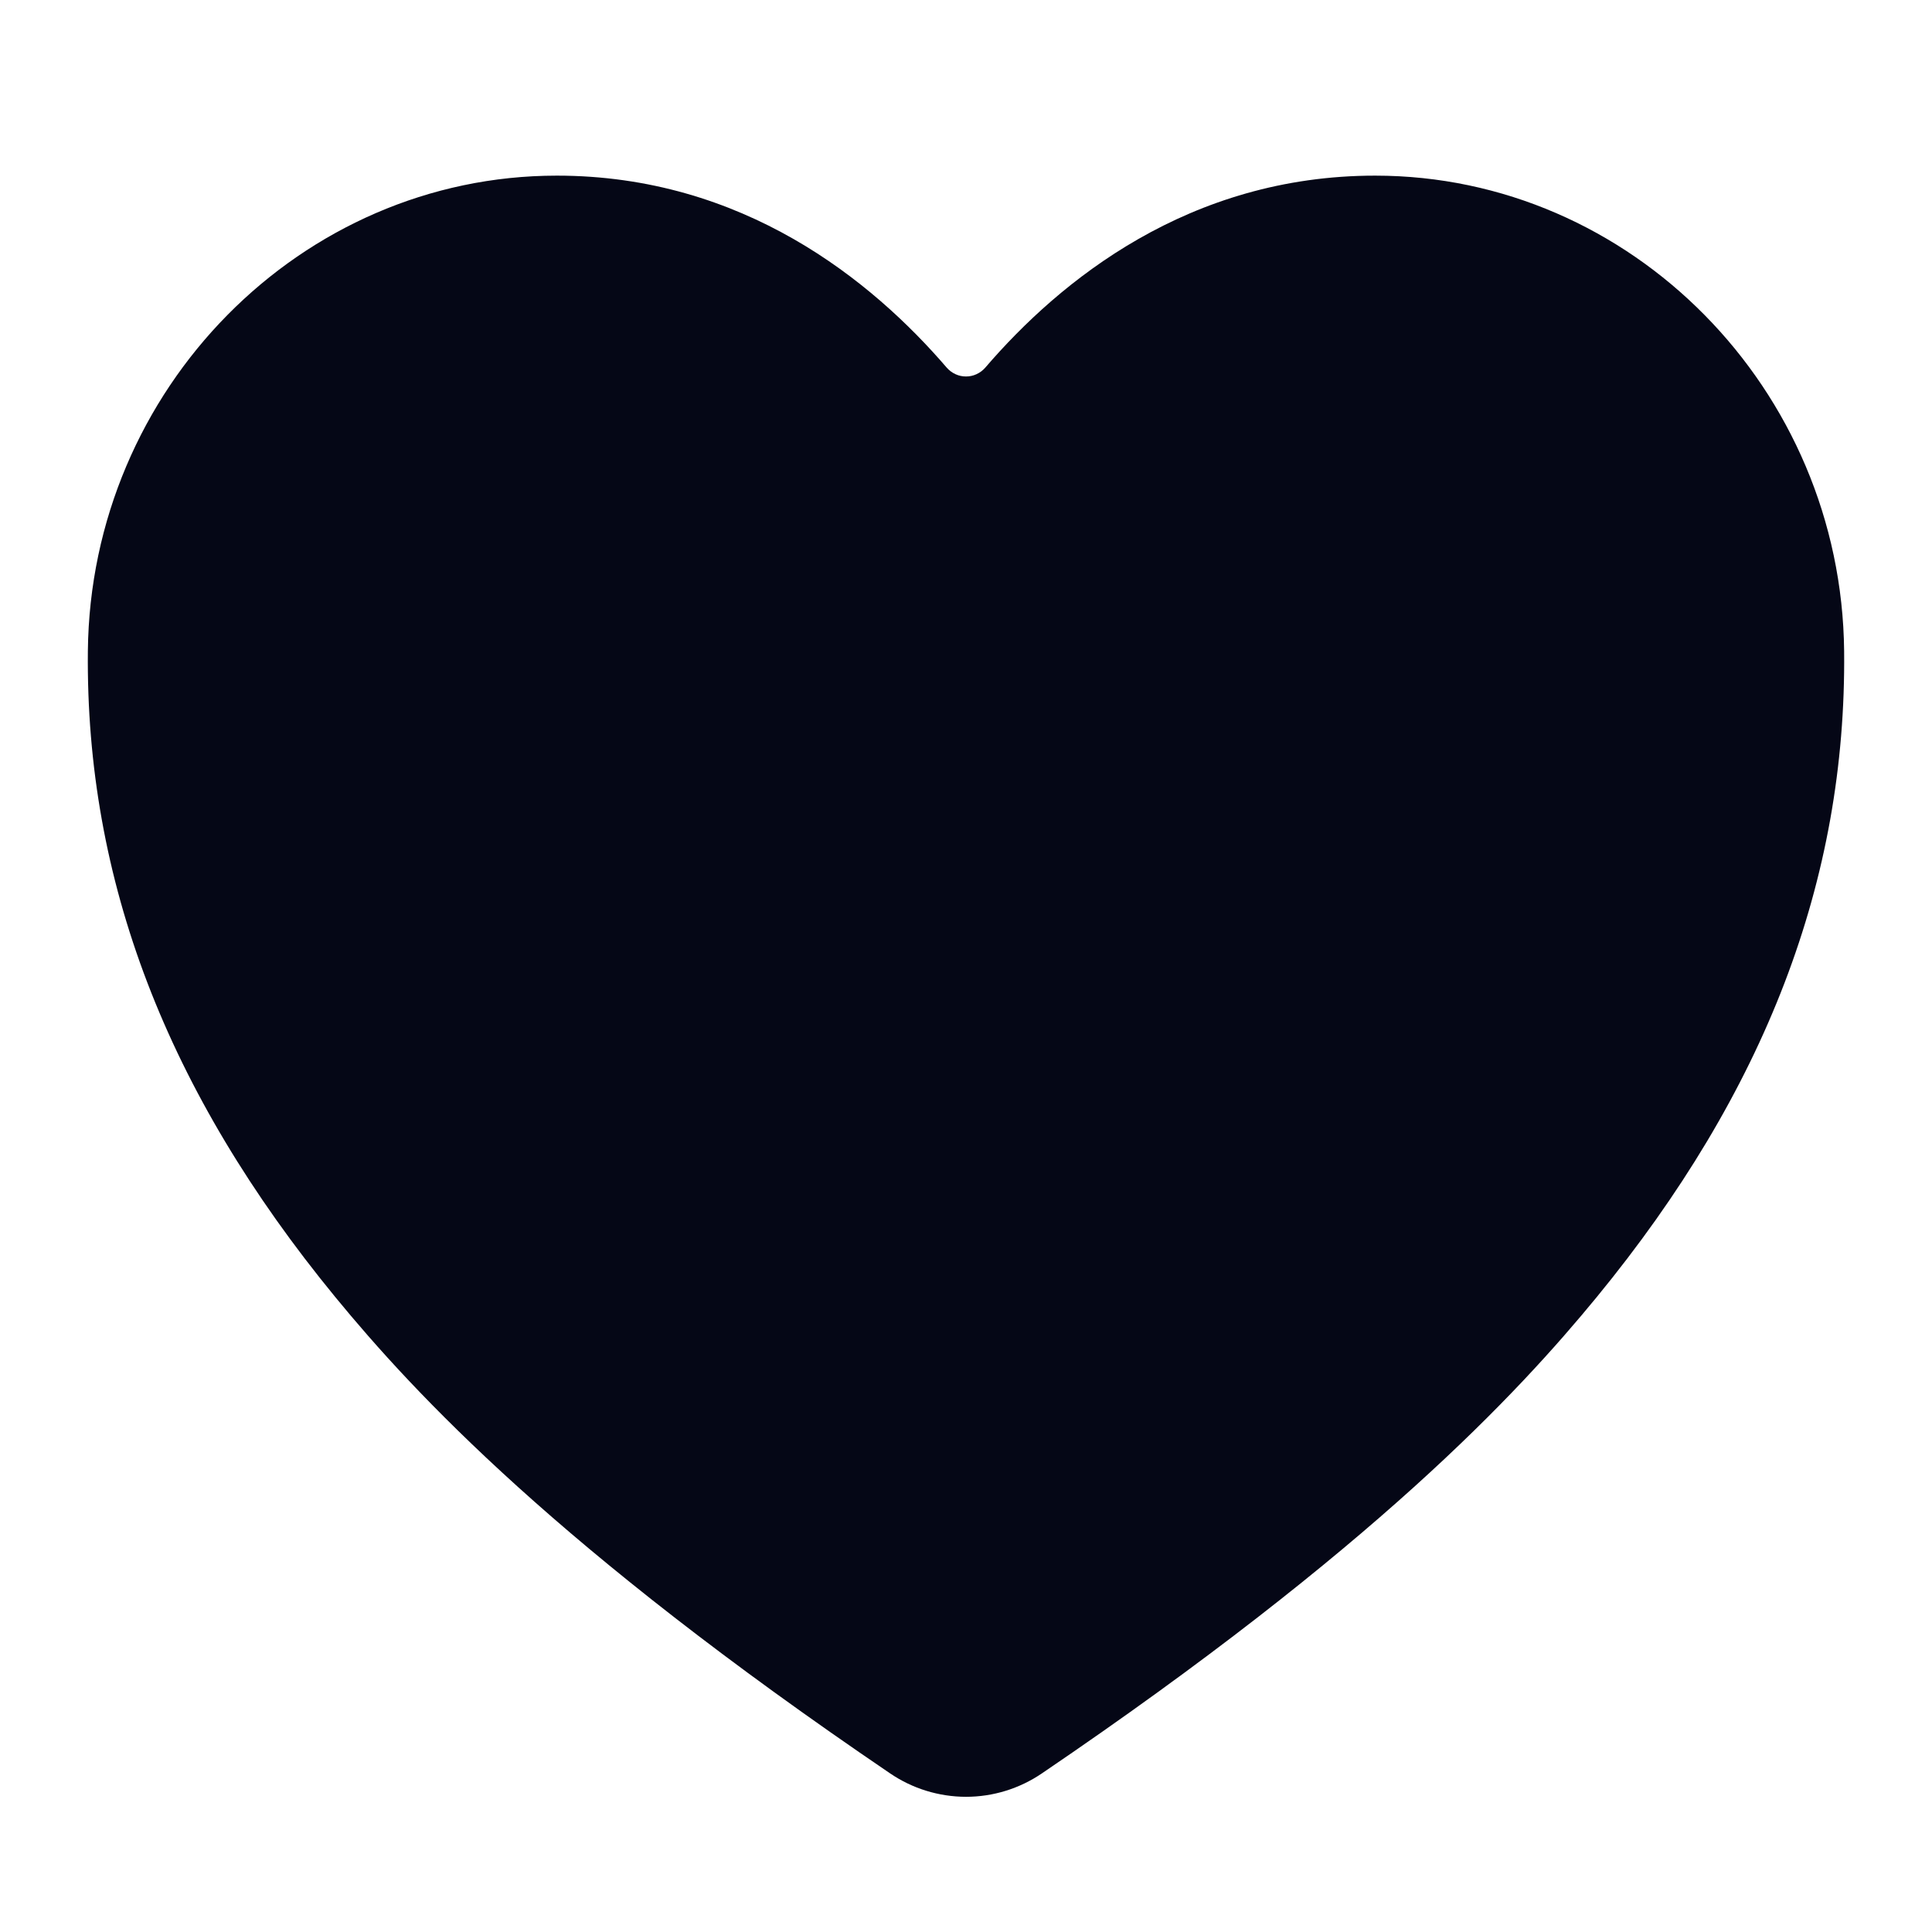
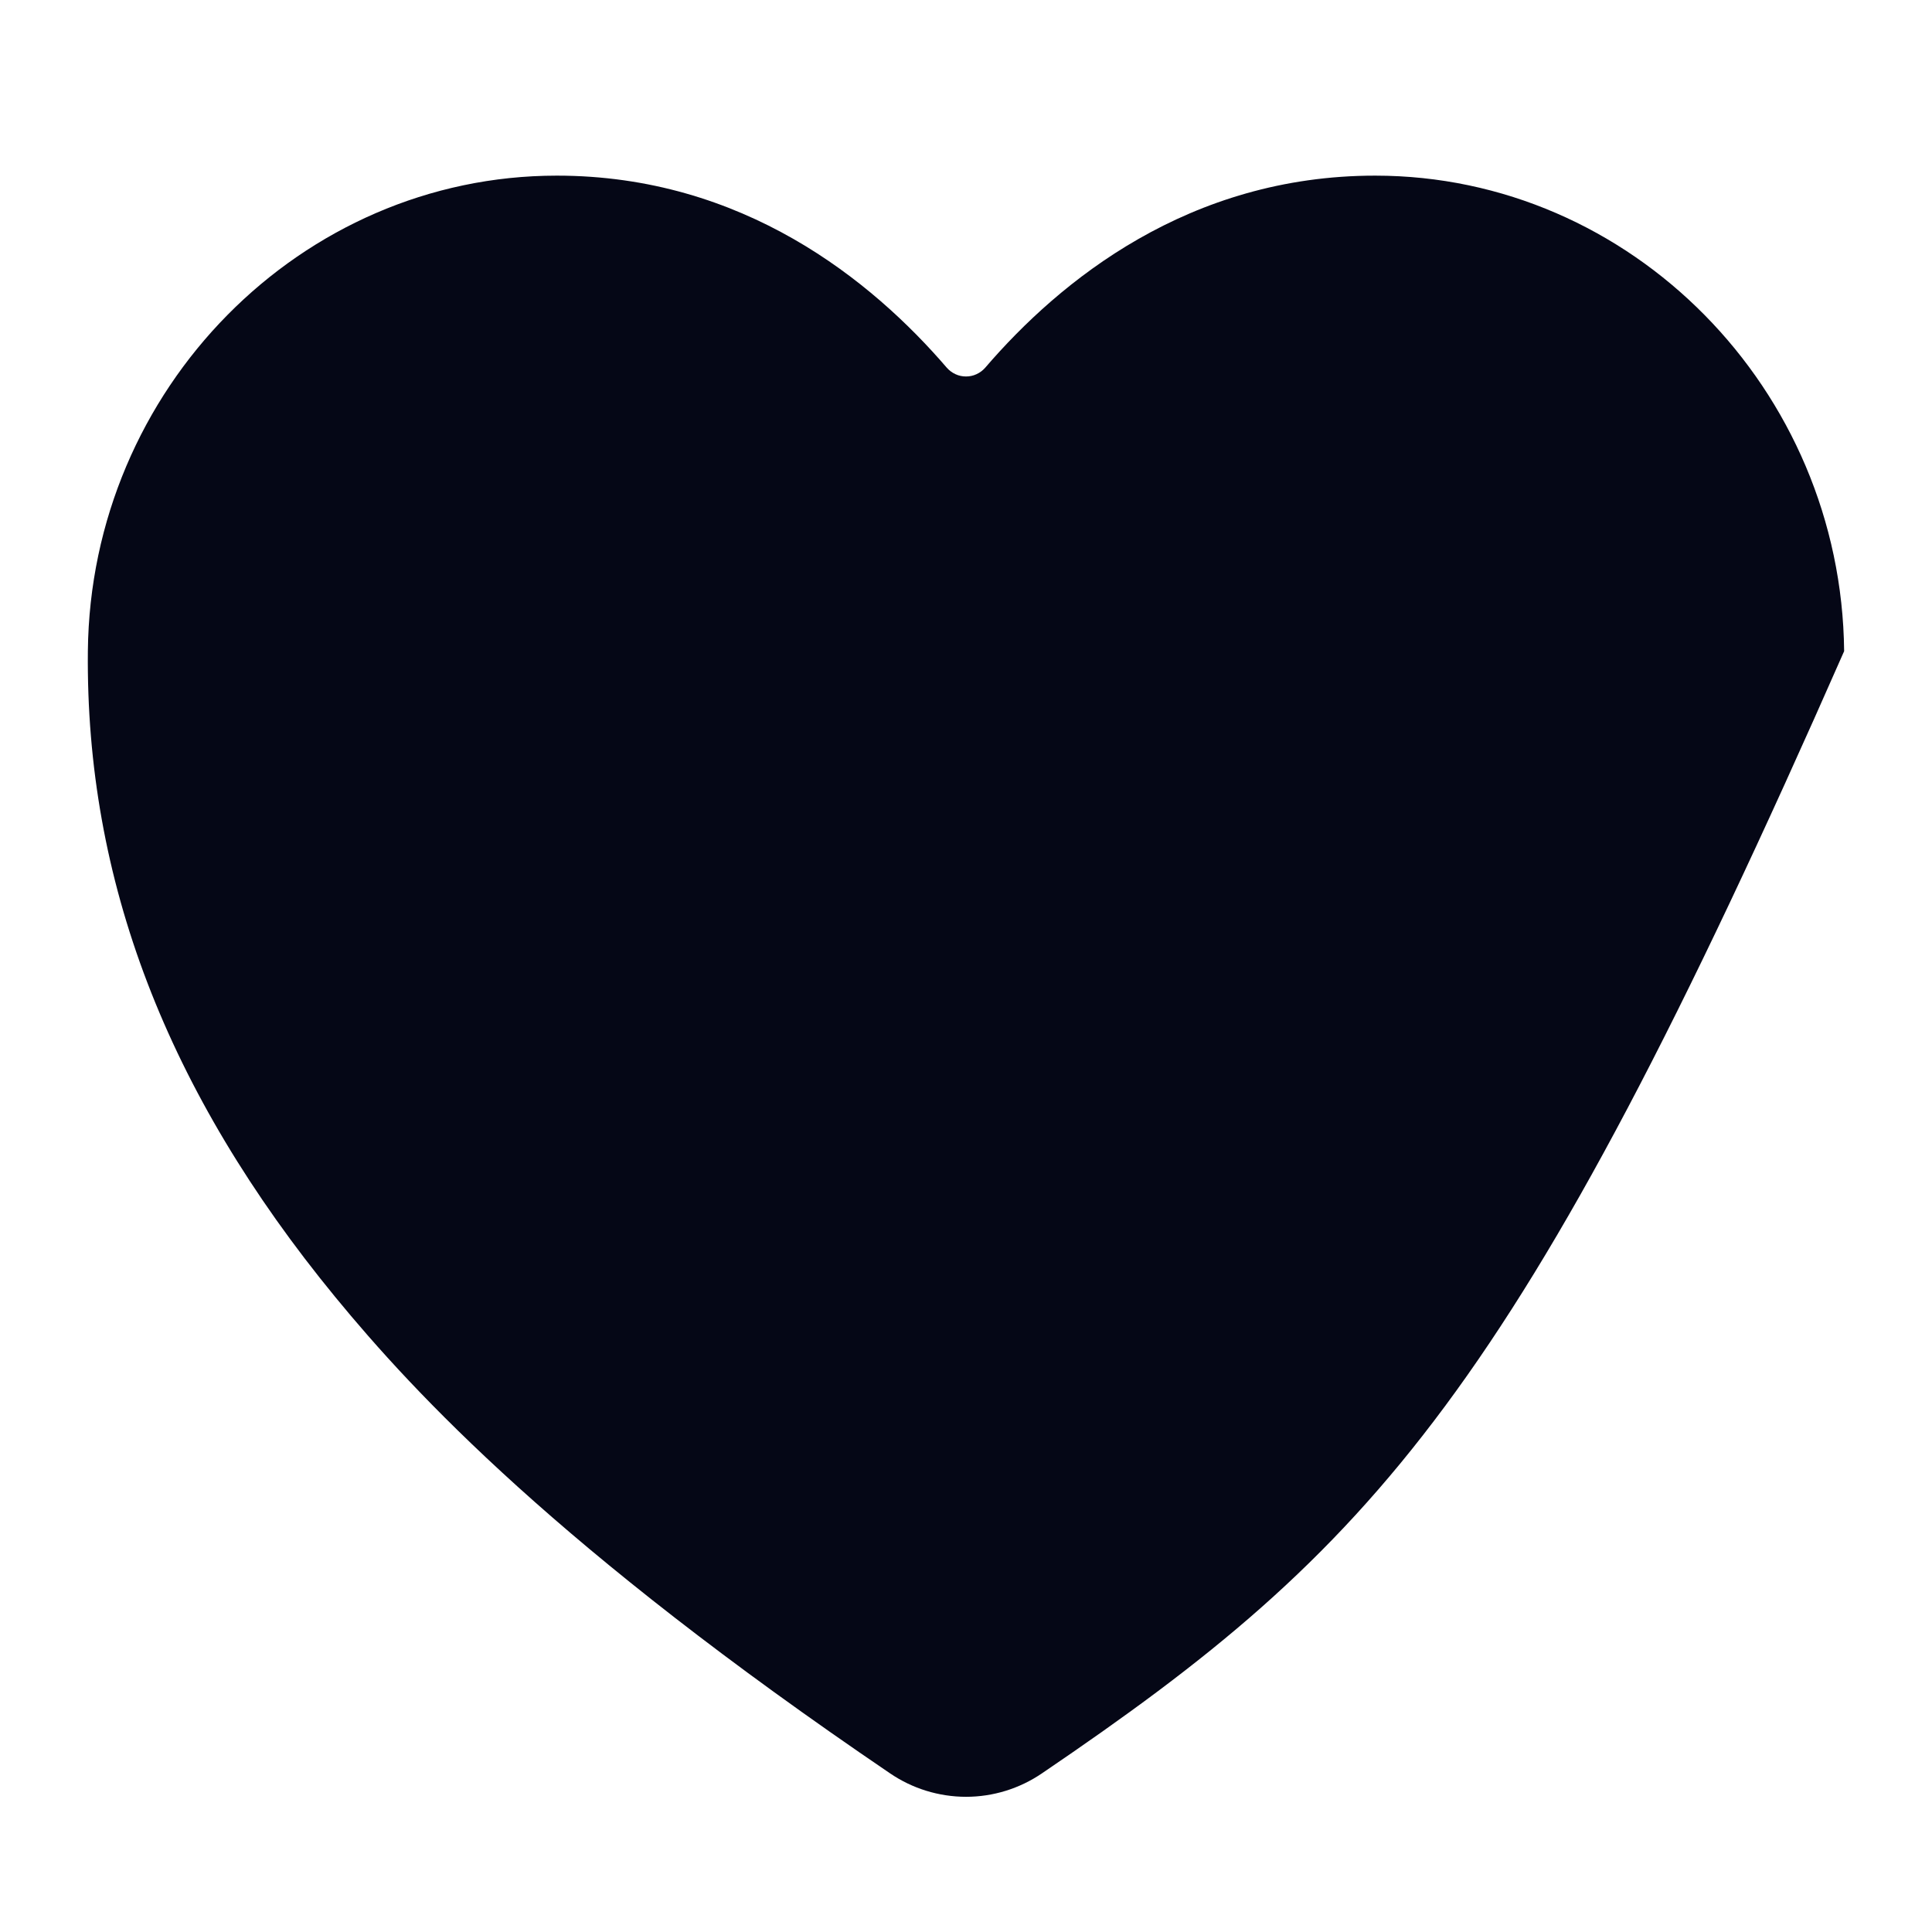
<svg xmlns="http://www.w3.org/2000/svg" width="44" height="44" viewBox="0 0 44 44" fill="none">
-   <path d="M22 40.921C21.382 40.92 20.779 40.734 20.269 40.386C12.713 35.256 9.441 31.739 7.636 29.54C3.79 24.853 1.949 20.041 2.001 14.829C2.062 8.857 6.853 4 12.681 4C16.919 4 19.855 6.387 21.564 8.376C21.619 8.438 21.686 8.488 21.761 8.522C21.836 8.557 21.917 8.574 22 8.574C22.083 8.574 22.164 8.557 22.239 8.522C22.314 8.488 22.381 8.438 22.436 8.376C24.145 6.385 27.081 4 31.319 4C37.147 4 41.938 8.857 41.999 14.83C42.051 20.042 40.208 24.855 36.364 29.541C34.559 31.74 31.287 35.257 23.731 40.386C23.221 40.734 22.617 40.921 22 40.921Z" fill="#050716" />
+   <path d="M22 40.921C21.382 40.92 20.779 40.734 20.269 40.386C12.713 35.256 9.441 31.739 7.636 29.54C3.79 24.853 1.949 20.041 2.001 14.829C2.062 8.857 6.853 4 12.681 4C16.919 4 19.855 6.387 21.564 8.376C21.619 8.438 21.686 8.488 21.761 8.522C21.836 8.557 21.917 8.574 22 8.574C22.083 8.574 22.164 8.557 22.239 8.522C22.314 8.488 22.381 8.438 22.436 8.376C24.145 6.385 27.081 4 31.319 4C37.147 4 41.938 8.857 41.999 14.83C34.559 31.74 31.287 35.257 23.731 40.386C23.221 40.734 22.617 40.921 22 40.921Z" fill="#050716" />
</svg>